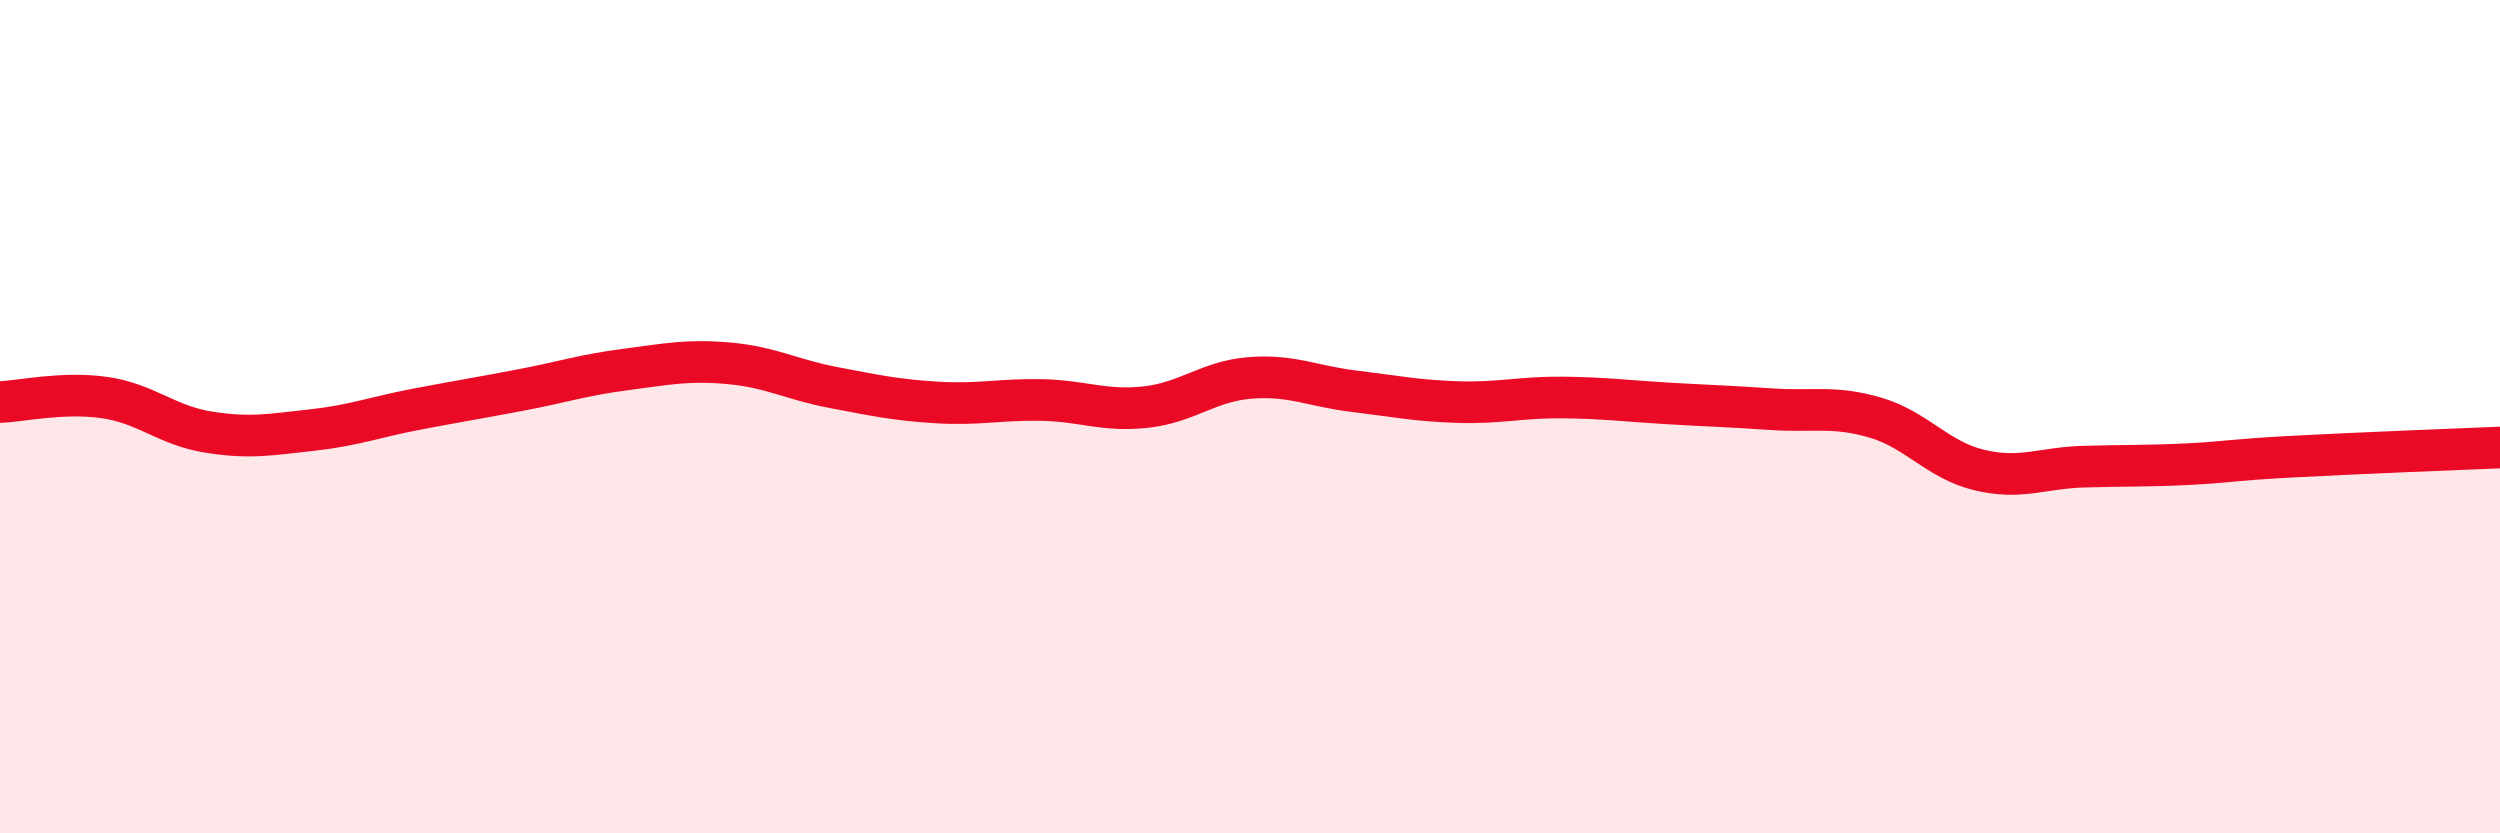
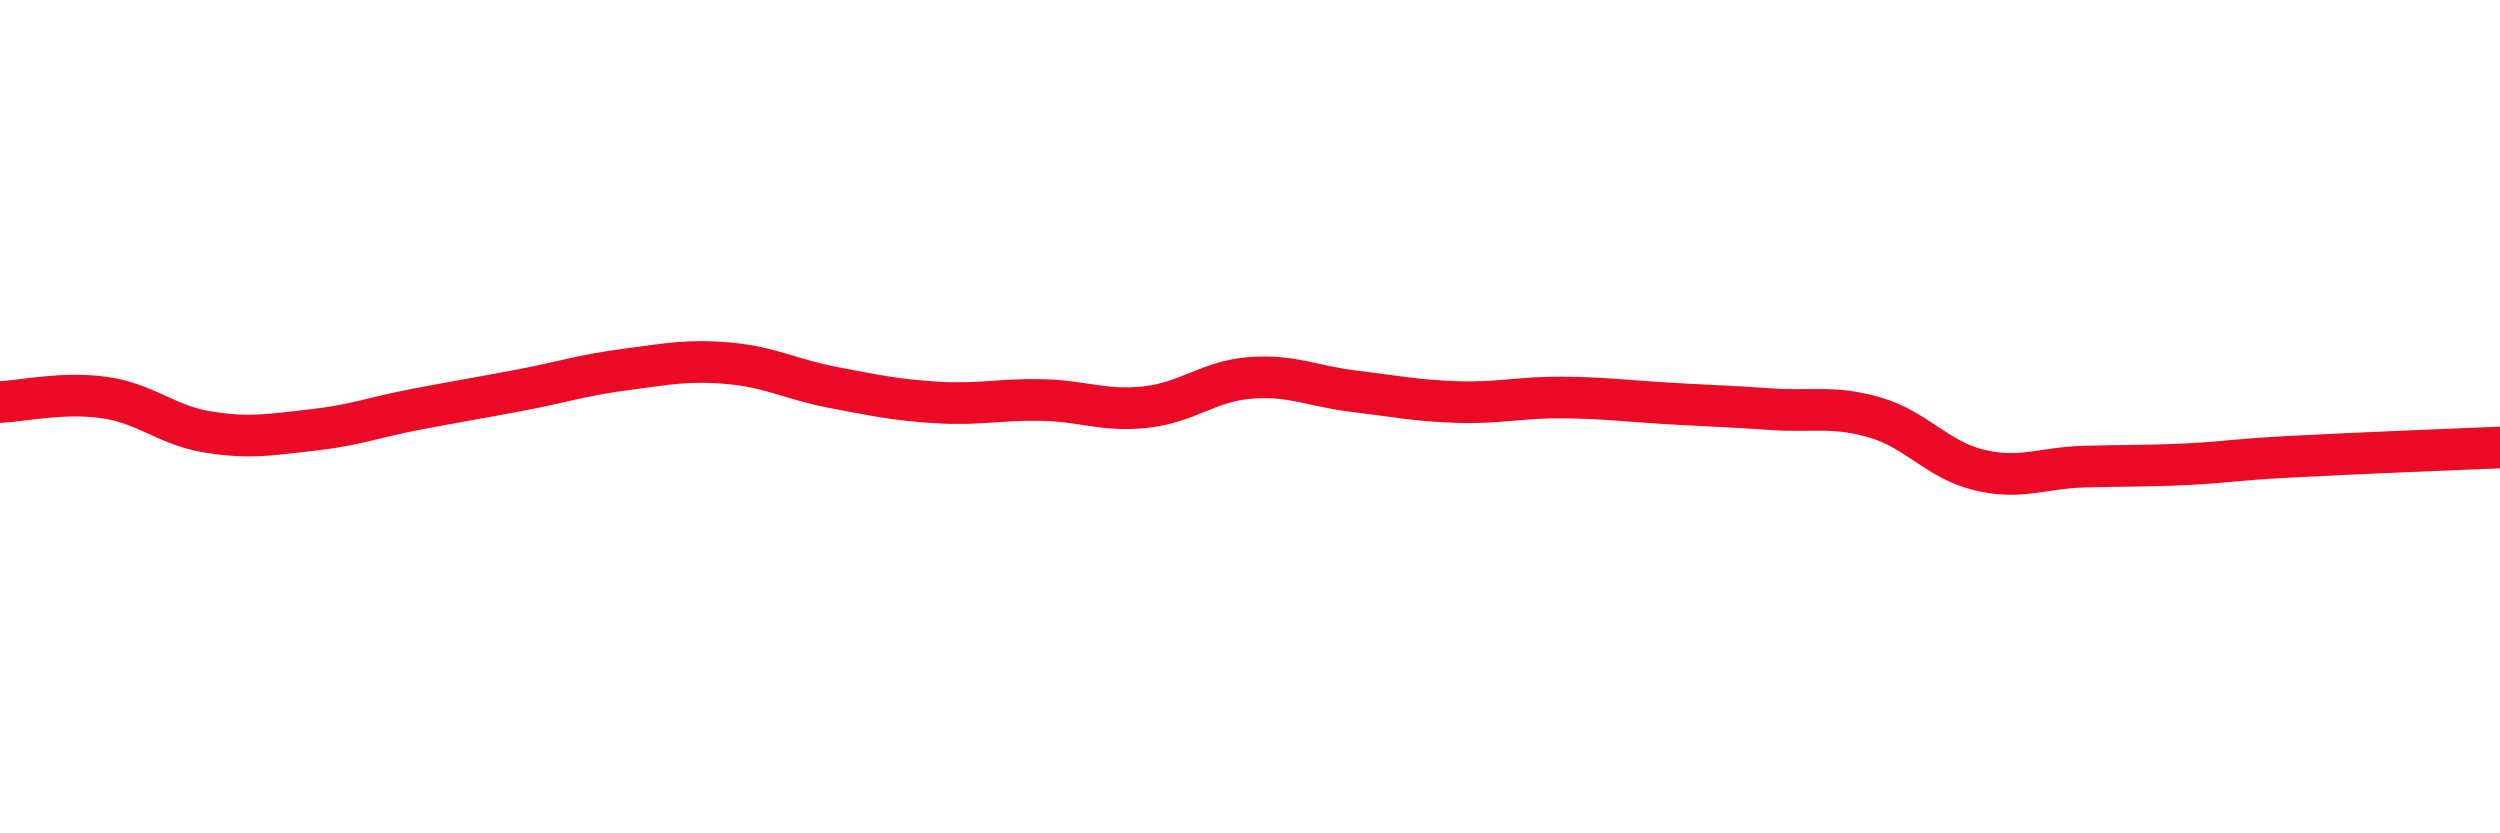
<svg xmlns="http://www.w3.org/2000/svg" width="60" height="20" viewBox="0 0 60 20">
-   <path d="M 0,9.65 C 0.5,9.63 1.5,9.4 2.5,9.54 C 3.5,9.68 4,10.21 5,10.37 C 6,10.53 6.5,10.43 7.5,10.32 C 8.5,10.21 9,10.01 10,9.82 C 11,9.63 11.5,9.55 12.5,9.36 C 13.5,9.17 14,9 15,8.87 C 16,8.74 16.5,8.63 17.5,8.72 C 18.5,8.81 19,9.11 20,9.3 C 21,9.49 21.5,9.6 22.5,9.66 C 23.5,9.72 24,9.58 25,9.6 C 26,9.62 26.5,9.88 27.5,9.77 C 28.5,9.66 29,9.15 30,9.07 C 31,8.99 31.5,9.27 32.5,9.39 C 33.5,9.51 34,9.62 35,9.65 C 36,9.68 36.5,9.53 37.5,9.54 C 38.5,9.55 39,9.62 40,9.68 C 41,9.74 41.5,9.75 42.5,9.82 C 43.5,9.89 44,9.73 45,10.02 C 46,10.31 46.5,11.04 47.5,11.28 C 48.5,11.52 49,11.23 50,11.2 C 51,11.17 51.5,11.19 52.5,11.14 C 53.5,11.09 53.5,11.04 55,10.96 C 56.5,10.88 59,10.78 60,10.74L60 20L0 20Z" fill="#EB0A25" opacity="0.1" stroke-linecap="round" stroke-linejoin="round" />
  <path d="M 0,9.65 C 0.5,9.63 1.5,9.4 2.5,9.54 C 3.5,9.68 4,10.21 5,10.37 C 6,10.53 6.5,10.43 7.5,10.32 C 8.5,10.21 9,10.01 10,9.82 C 11,9.63 11.5,9.55 12.5,9.36 C 13.5,9.17 14,9 15,8.87 C 16,8.74 16.5,8.63 17.5,8.72 C 18.5,8.81 19,9.11 20,9.3 C 21,9.49 21.5,9.6 22.5,9.66 C 23.5,9.72 24,9.58 25,9.6 C 26,9.62 26.5,9.88 27.5,9.77 C 28.5,9.66 29,9.15 30,9.07 C 31,8.99 31.5,9.27 32.5,9.39 C 33.5,9.51 34,9.62 35,9.65 C 36,9.68 36.5,9.53 37.5,9.54 C 38.5,9.55 39,9.62 40,9.68 C 41,9.74 41.5,9.75 42.5,9.82 C 43.5,9.89 44,9.73 45,10.02 C 46,10.31 46.5,11.04 47.5,11.28 C 48.5,11.52 49,11.23 50,11.2 C 51,11.17 51.5,11.19 52.5,11.14 C 53.5,11.09 53.5,11.04 55,10.96 C 56.5,10.88 59,10.78 60,10.74" stroke="#EB0A25" stroke-width="1" fill="none" stroke-linecap="round" stroke-linejoin="round" />
</svg>